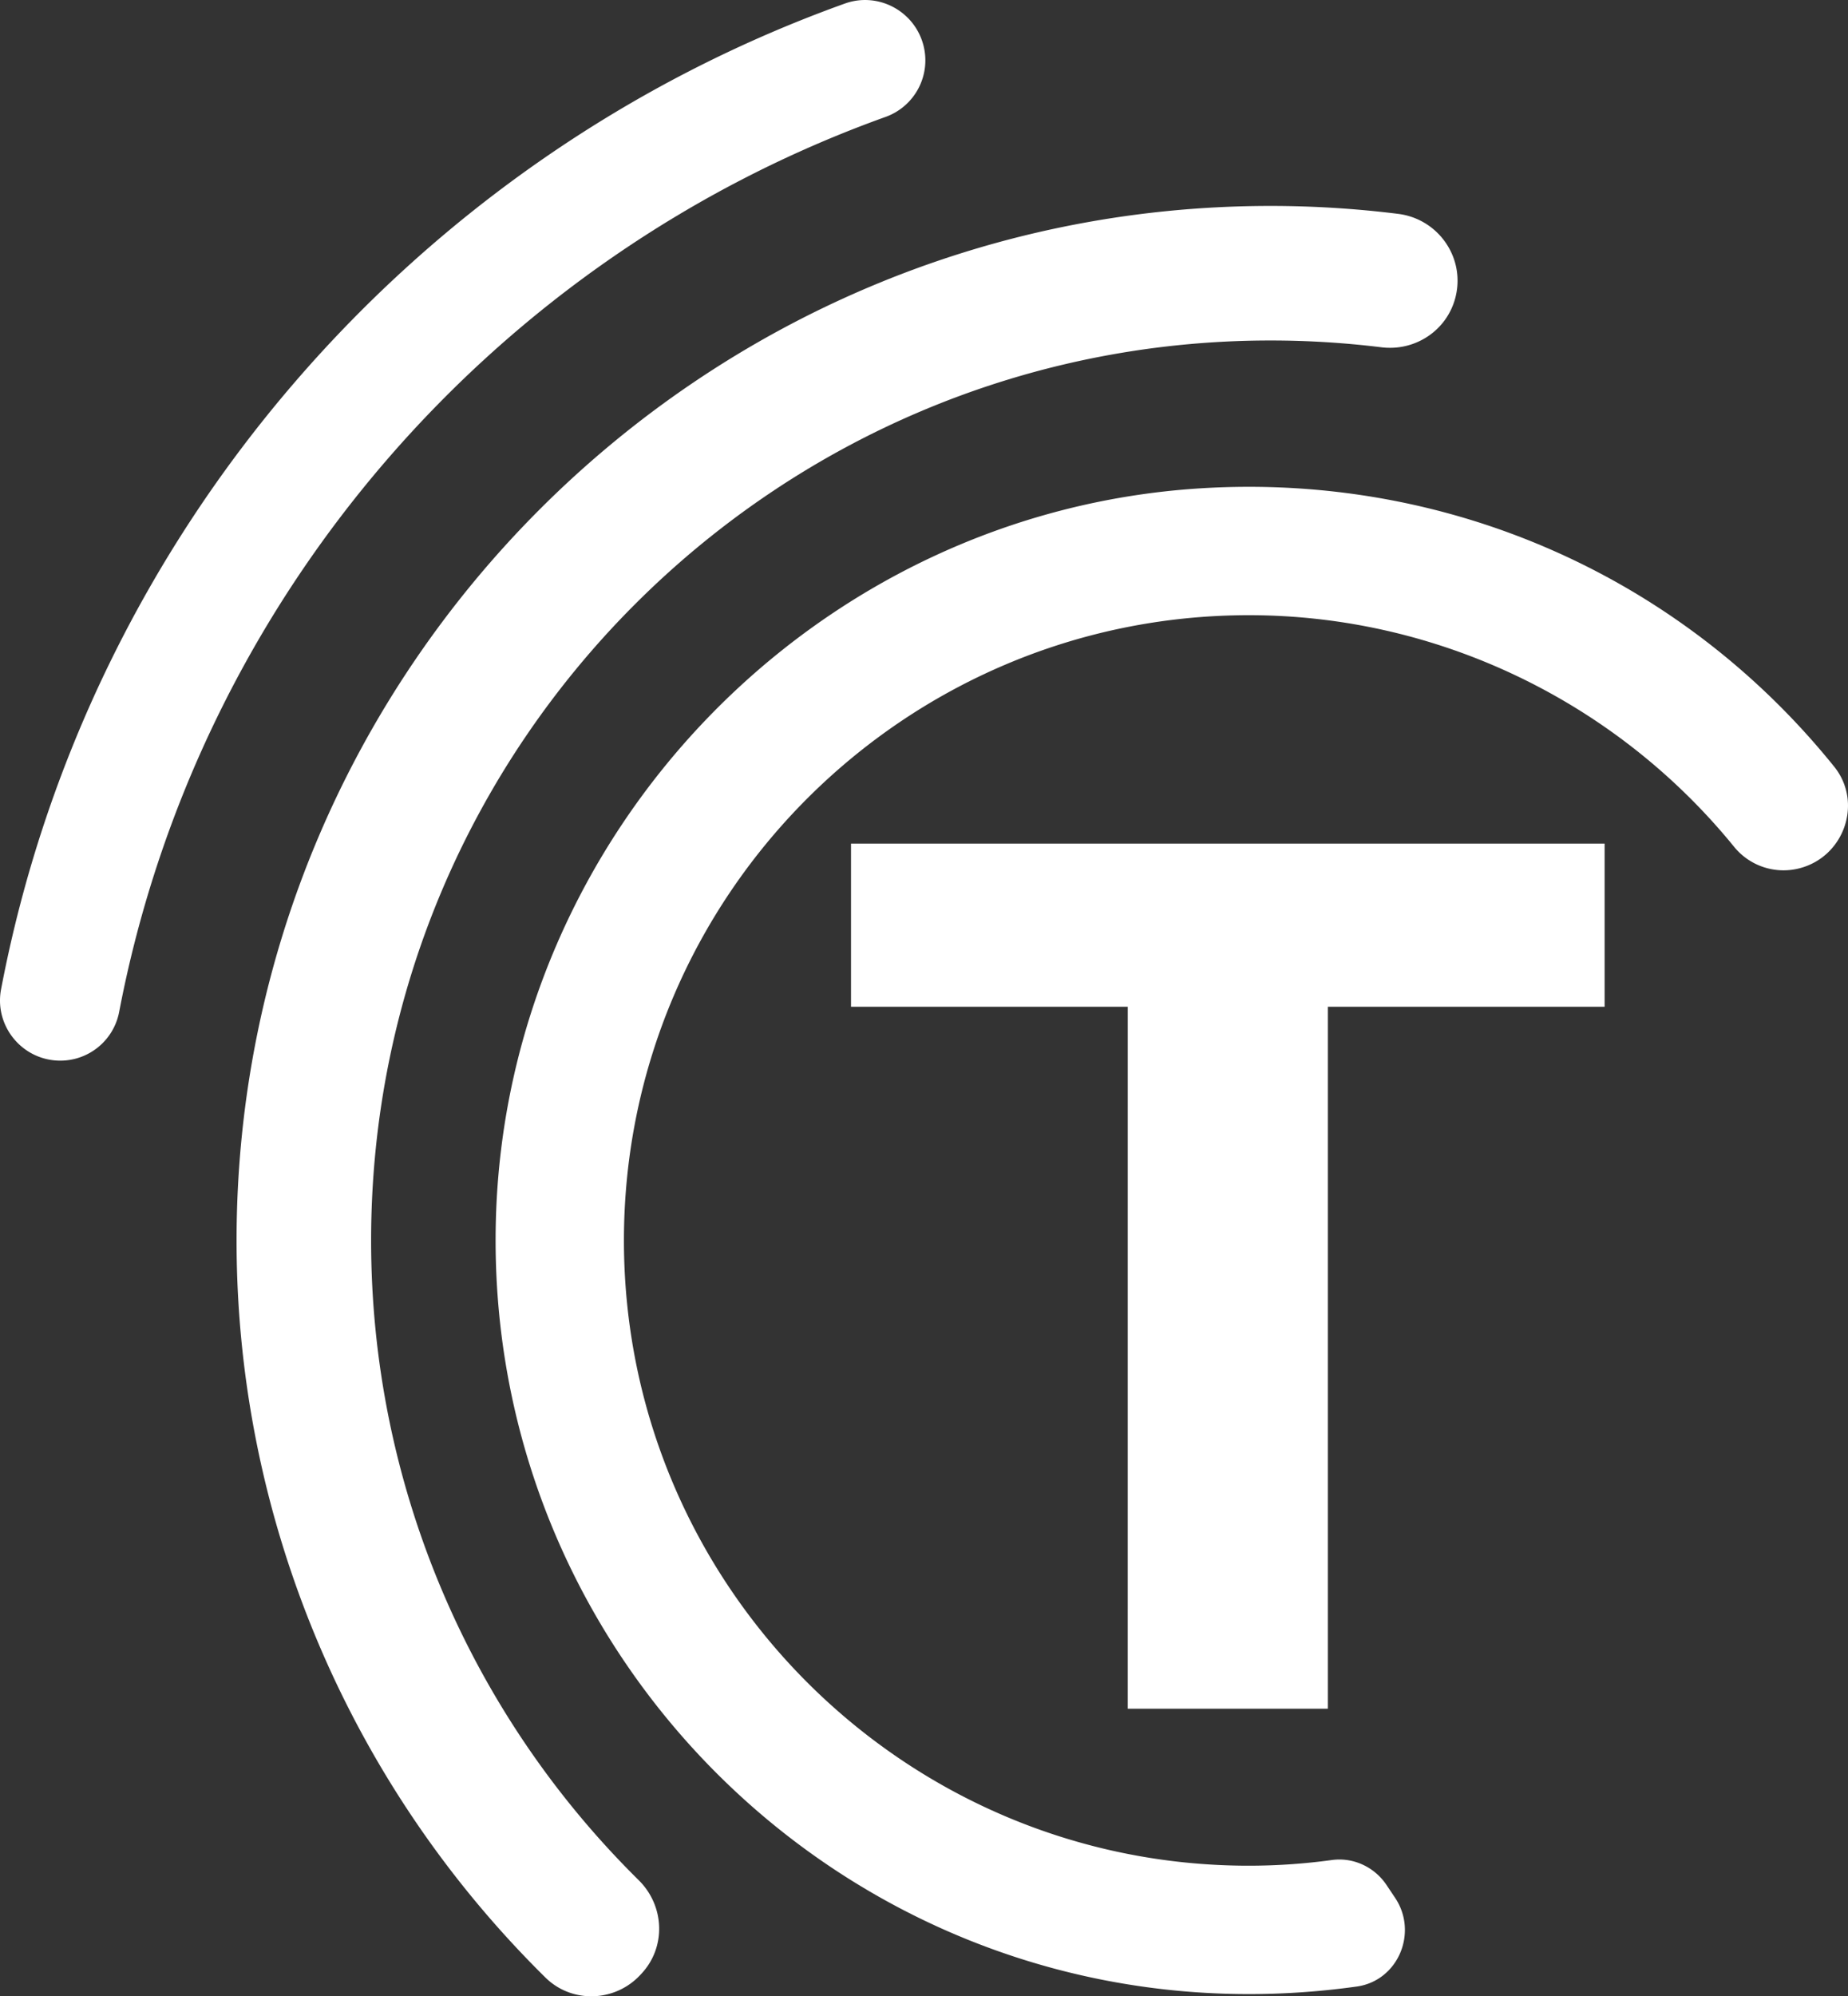
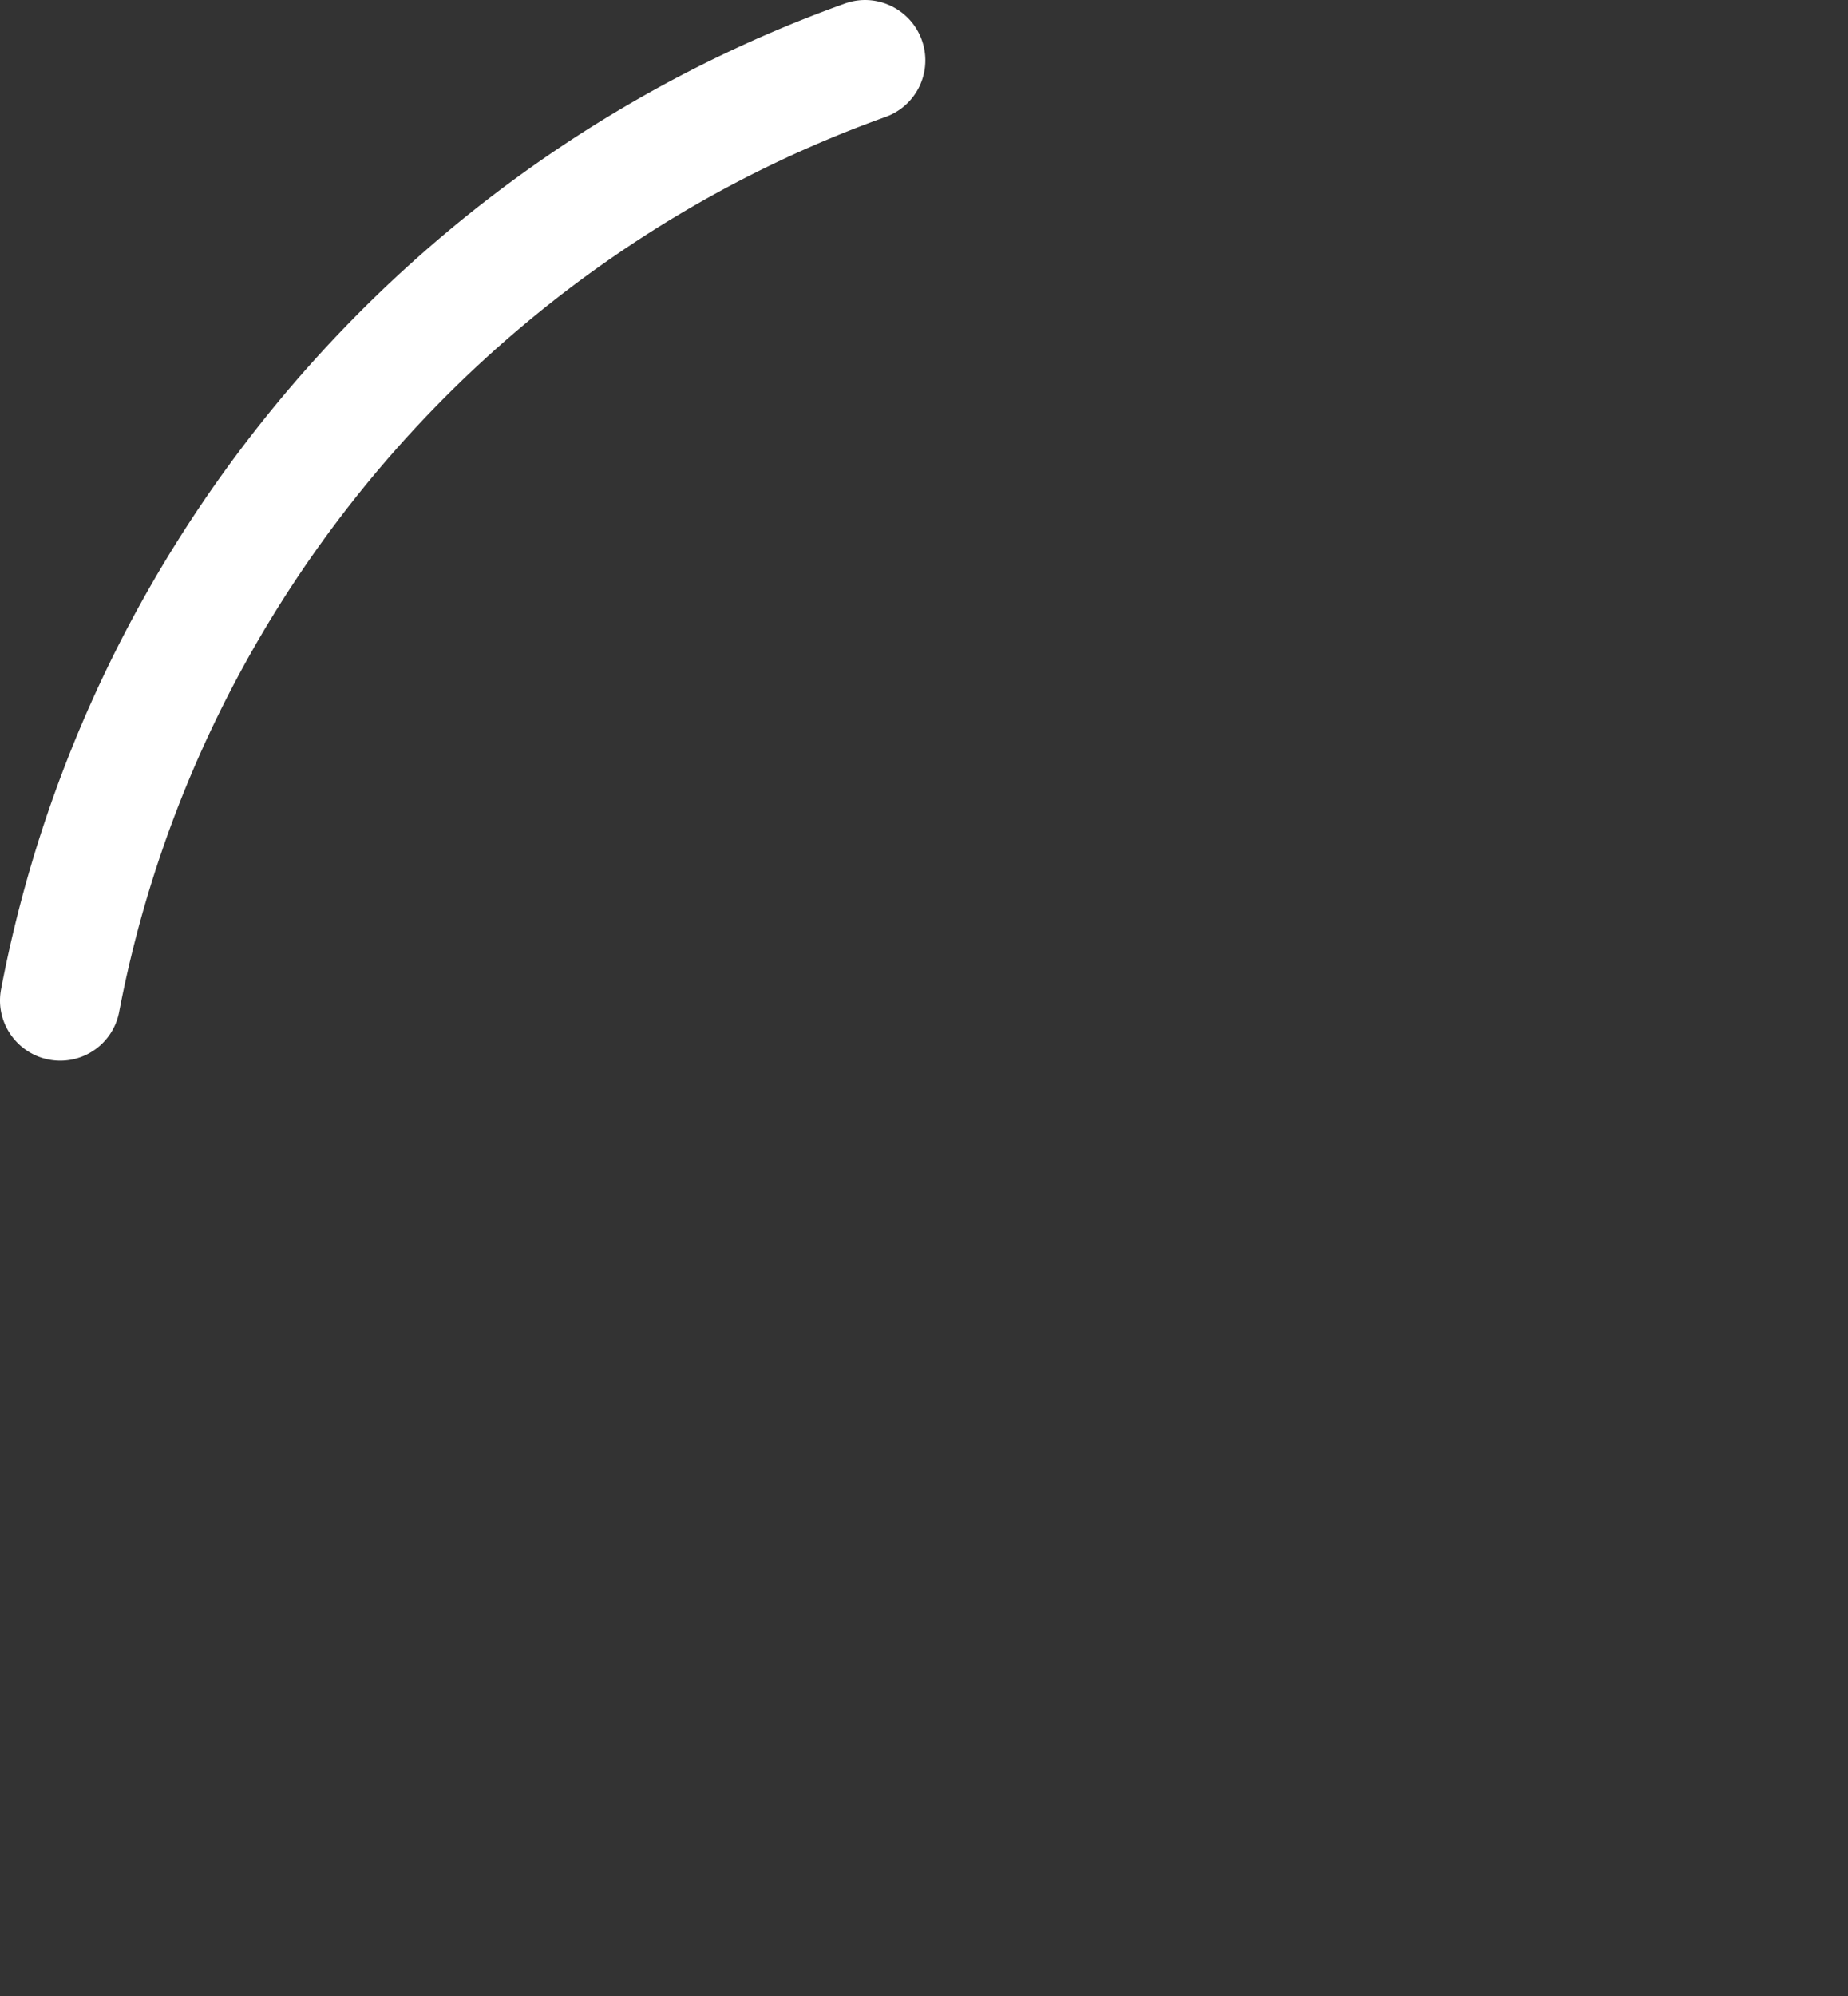
<svg xmlns="http://www.w3.org/2000/svg" viewBox="0 0 2086.84 2253.23">
  <rect x="0" y="0" width="2086.84" height="2253.23" fill="#333333" stroke="none" />
  <defs>
    <style>.cls-1{fill:#fff}</style>
  </defs>
  <g id="Layer_2" data-name="Layer 2">
    <g id="Layer_1-2" data-name="Layer 1">
-       <path d="M1273.5 1136.36H961V952.22h851v184.14h-312.52v792.35h-226Z" class="cls-1" />
-       <path d="M2071.22 865.32C1899.38 652 1636.71 533.74 1355.85 551.18 920.58 578.2 572.12 940 560 1375.92c-14.53 520 440.3 940 971.07 866.5l1-.13c46.71-6.55 69.6-60.88 43.38-100.09l-9.71-14.51c-13.58-20.31-37.47-31.53-61.68-28.22a693.49 693.49 0 0 1-93.74 6.43c-389.15 0-705.75-316.61-705.75-705.76s316.6-705.75 705.75-705.75c212.56 0 414.18 97 548 261.55a71.93 71.93 0 0 0 74 24.06c50.34-13.15 71.55-74.14 38.9-114.68Z" class="cls-1" />
-       <path d="M419.07 1400.26c0-560.2 455.62-1015.94 1015.68-1015.94A1025.45 1025.45 0 0 1 1560 392c38.28 4.71 74.16-19.13 83.6-56.52 11.23-44.48-19.28-88.41-64.8-94.09a1165.89 1165.89 0 0 0-144.06-8.94c-643.82 0-1167.6 523.9-1167.6 1167.86 0 313.34 126.25 612.41 348.82 831.85 29.88 29.46 78.5 27.76 107.09-3l1.39-1.48c28-30.09 26.06-76.59-3.2-105.46-192.88-190.35-302.17-449.53-302.17-721.96Z" class="cls-1" />
      <path d="M1042.72 50.91C1032.59 12.39 991.57-9.47 954.08 4 468.38 178.2 99.75 600 1.21 1116.6c-7.42 38.9 20.15 75.92 59.53 80.2a67.69 67.69 0 0 0 73.82-54.64c89.74-469 424.5-852 865.38-1010.16a67.82 67.82 0 0 0 42.78-81.09Z" class="cls-1" />
    </g>
  </g>
</svg>